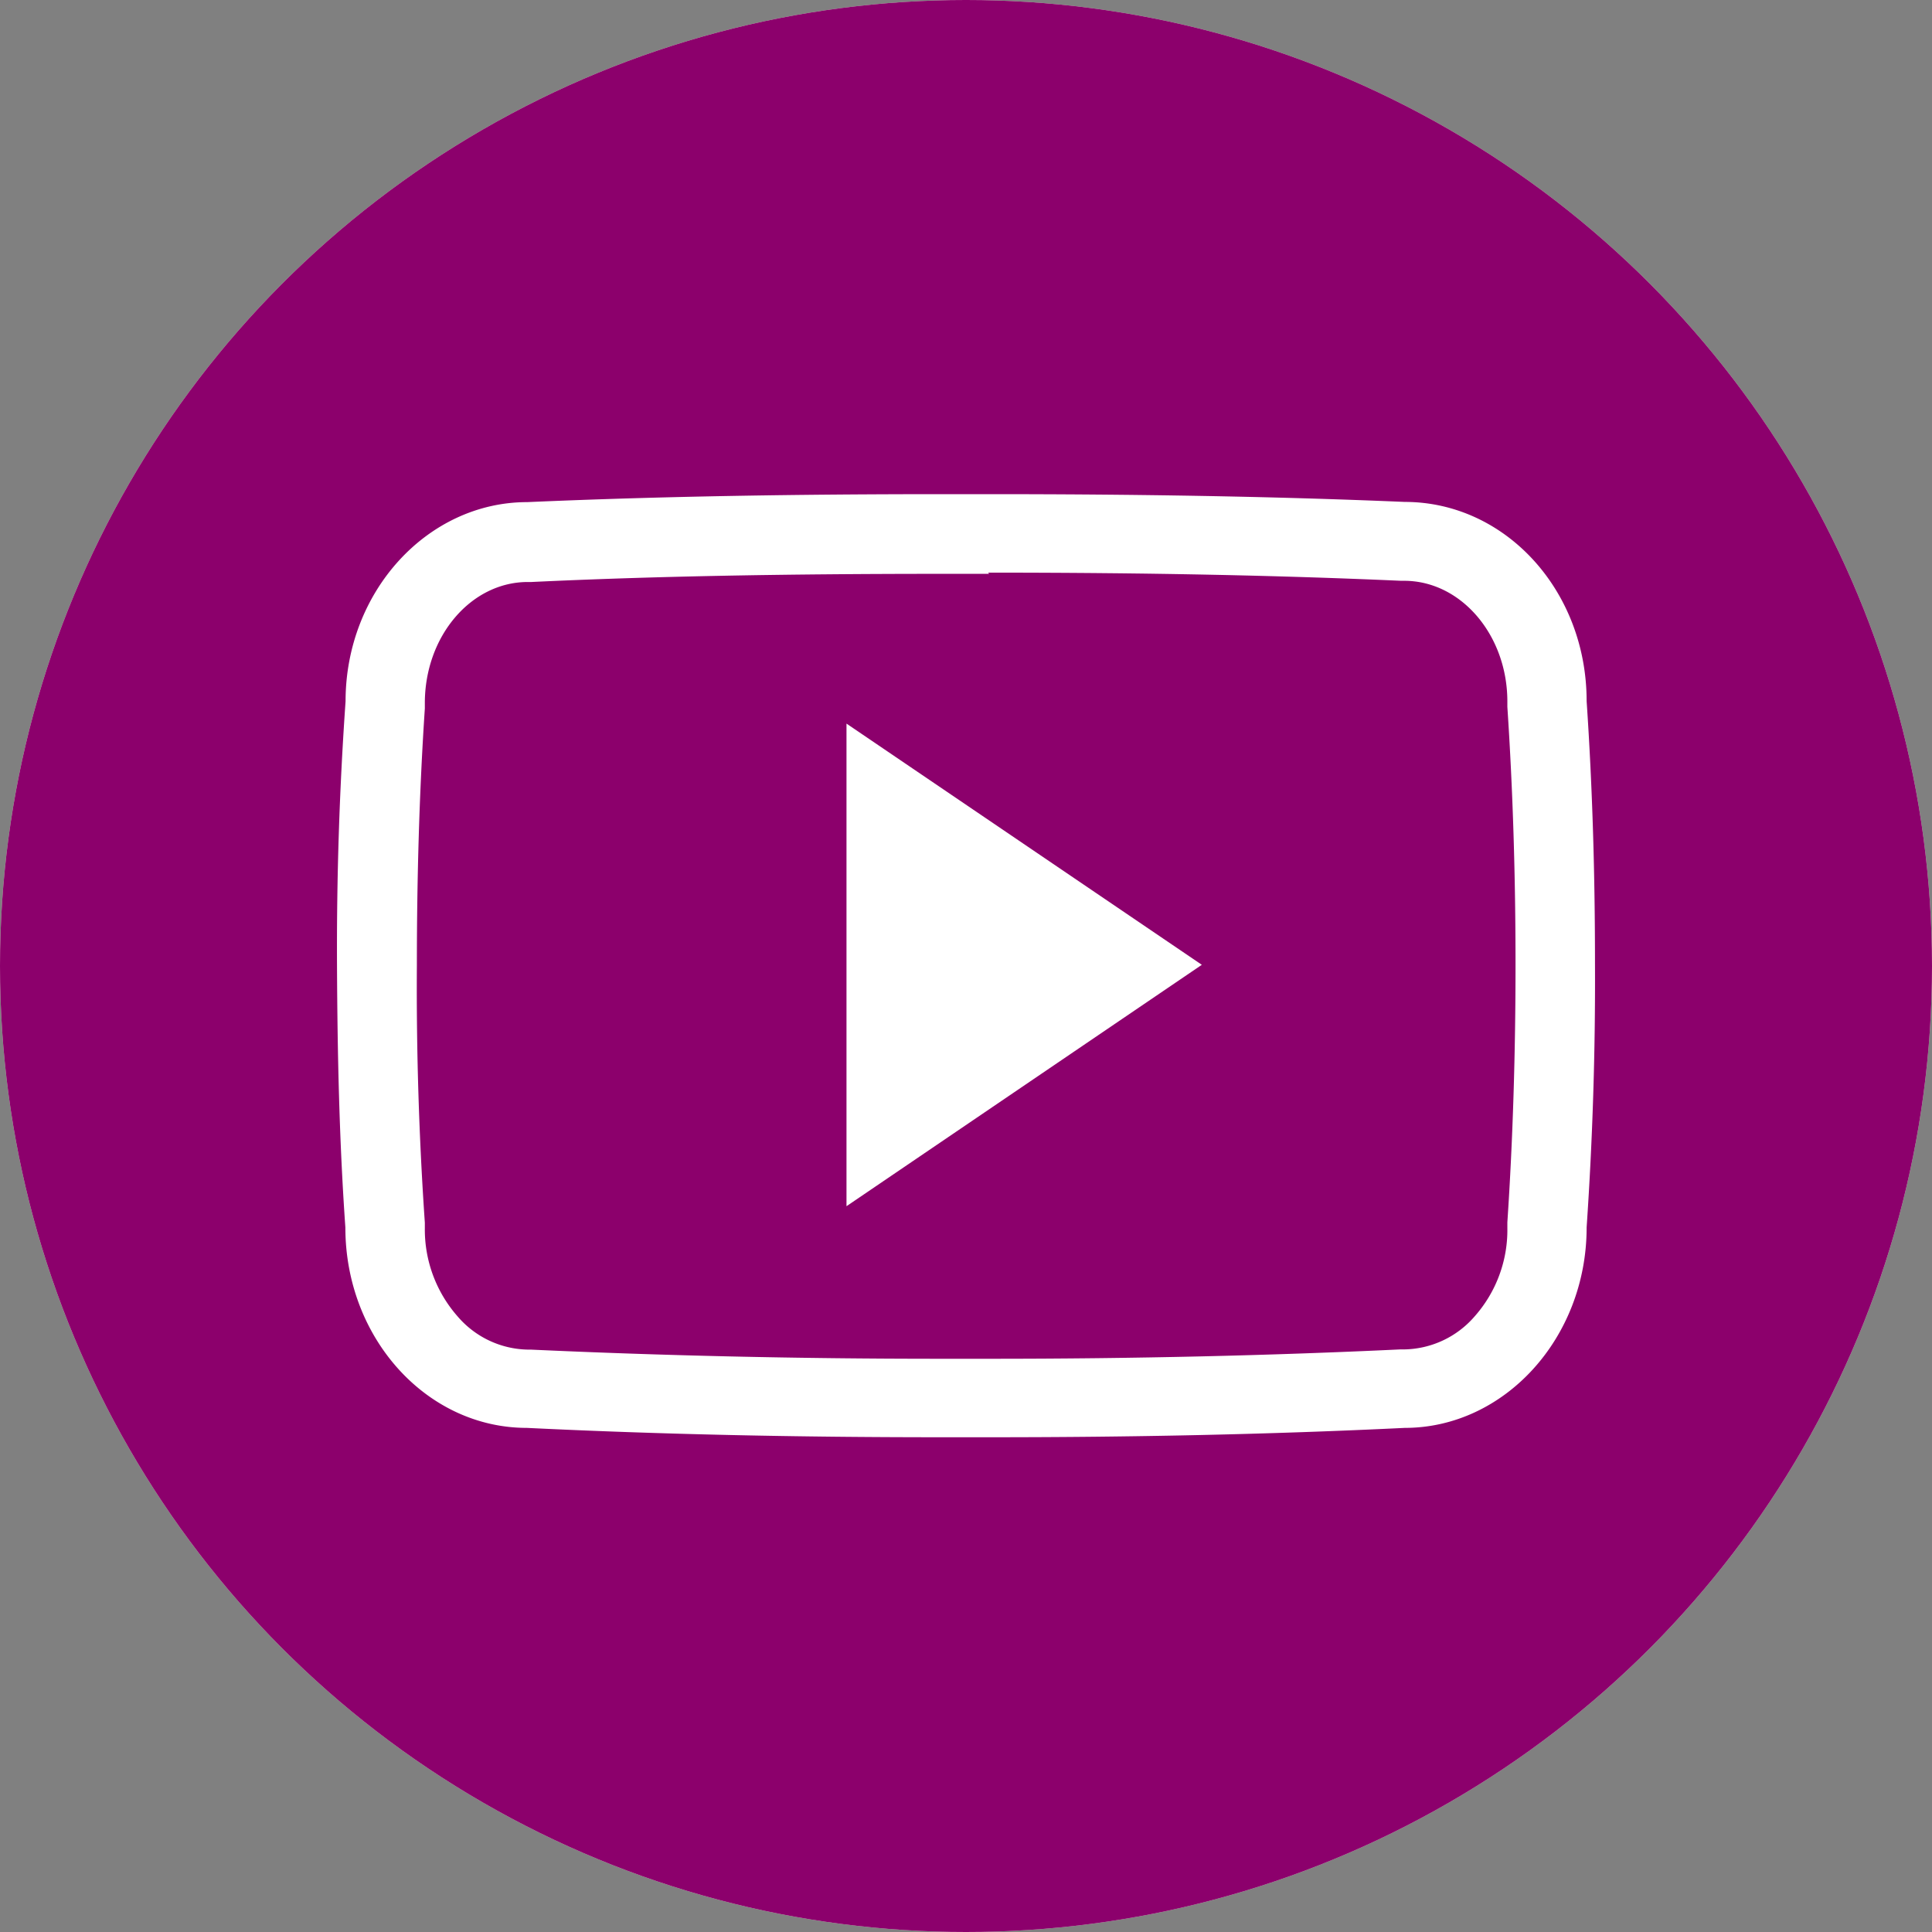
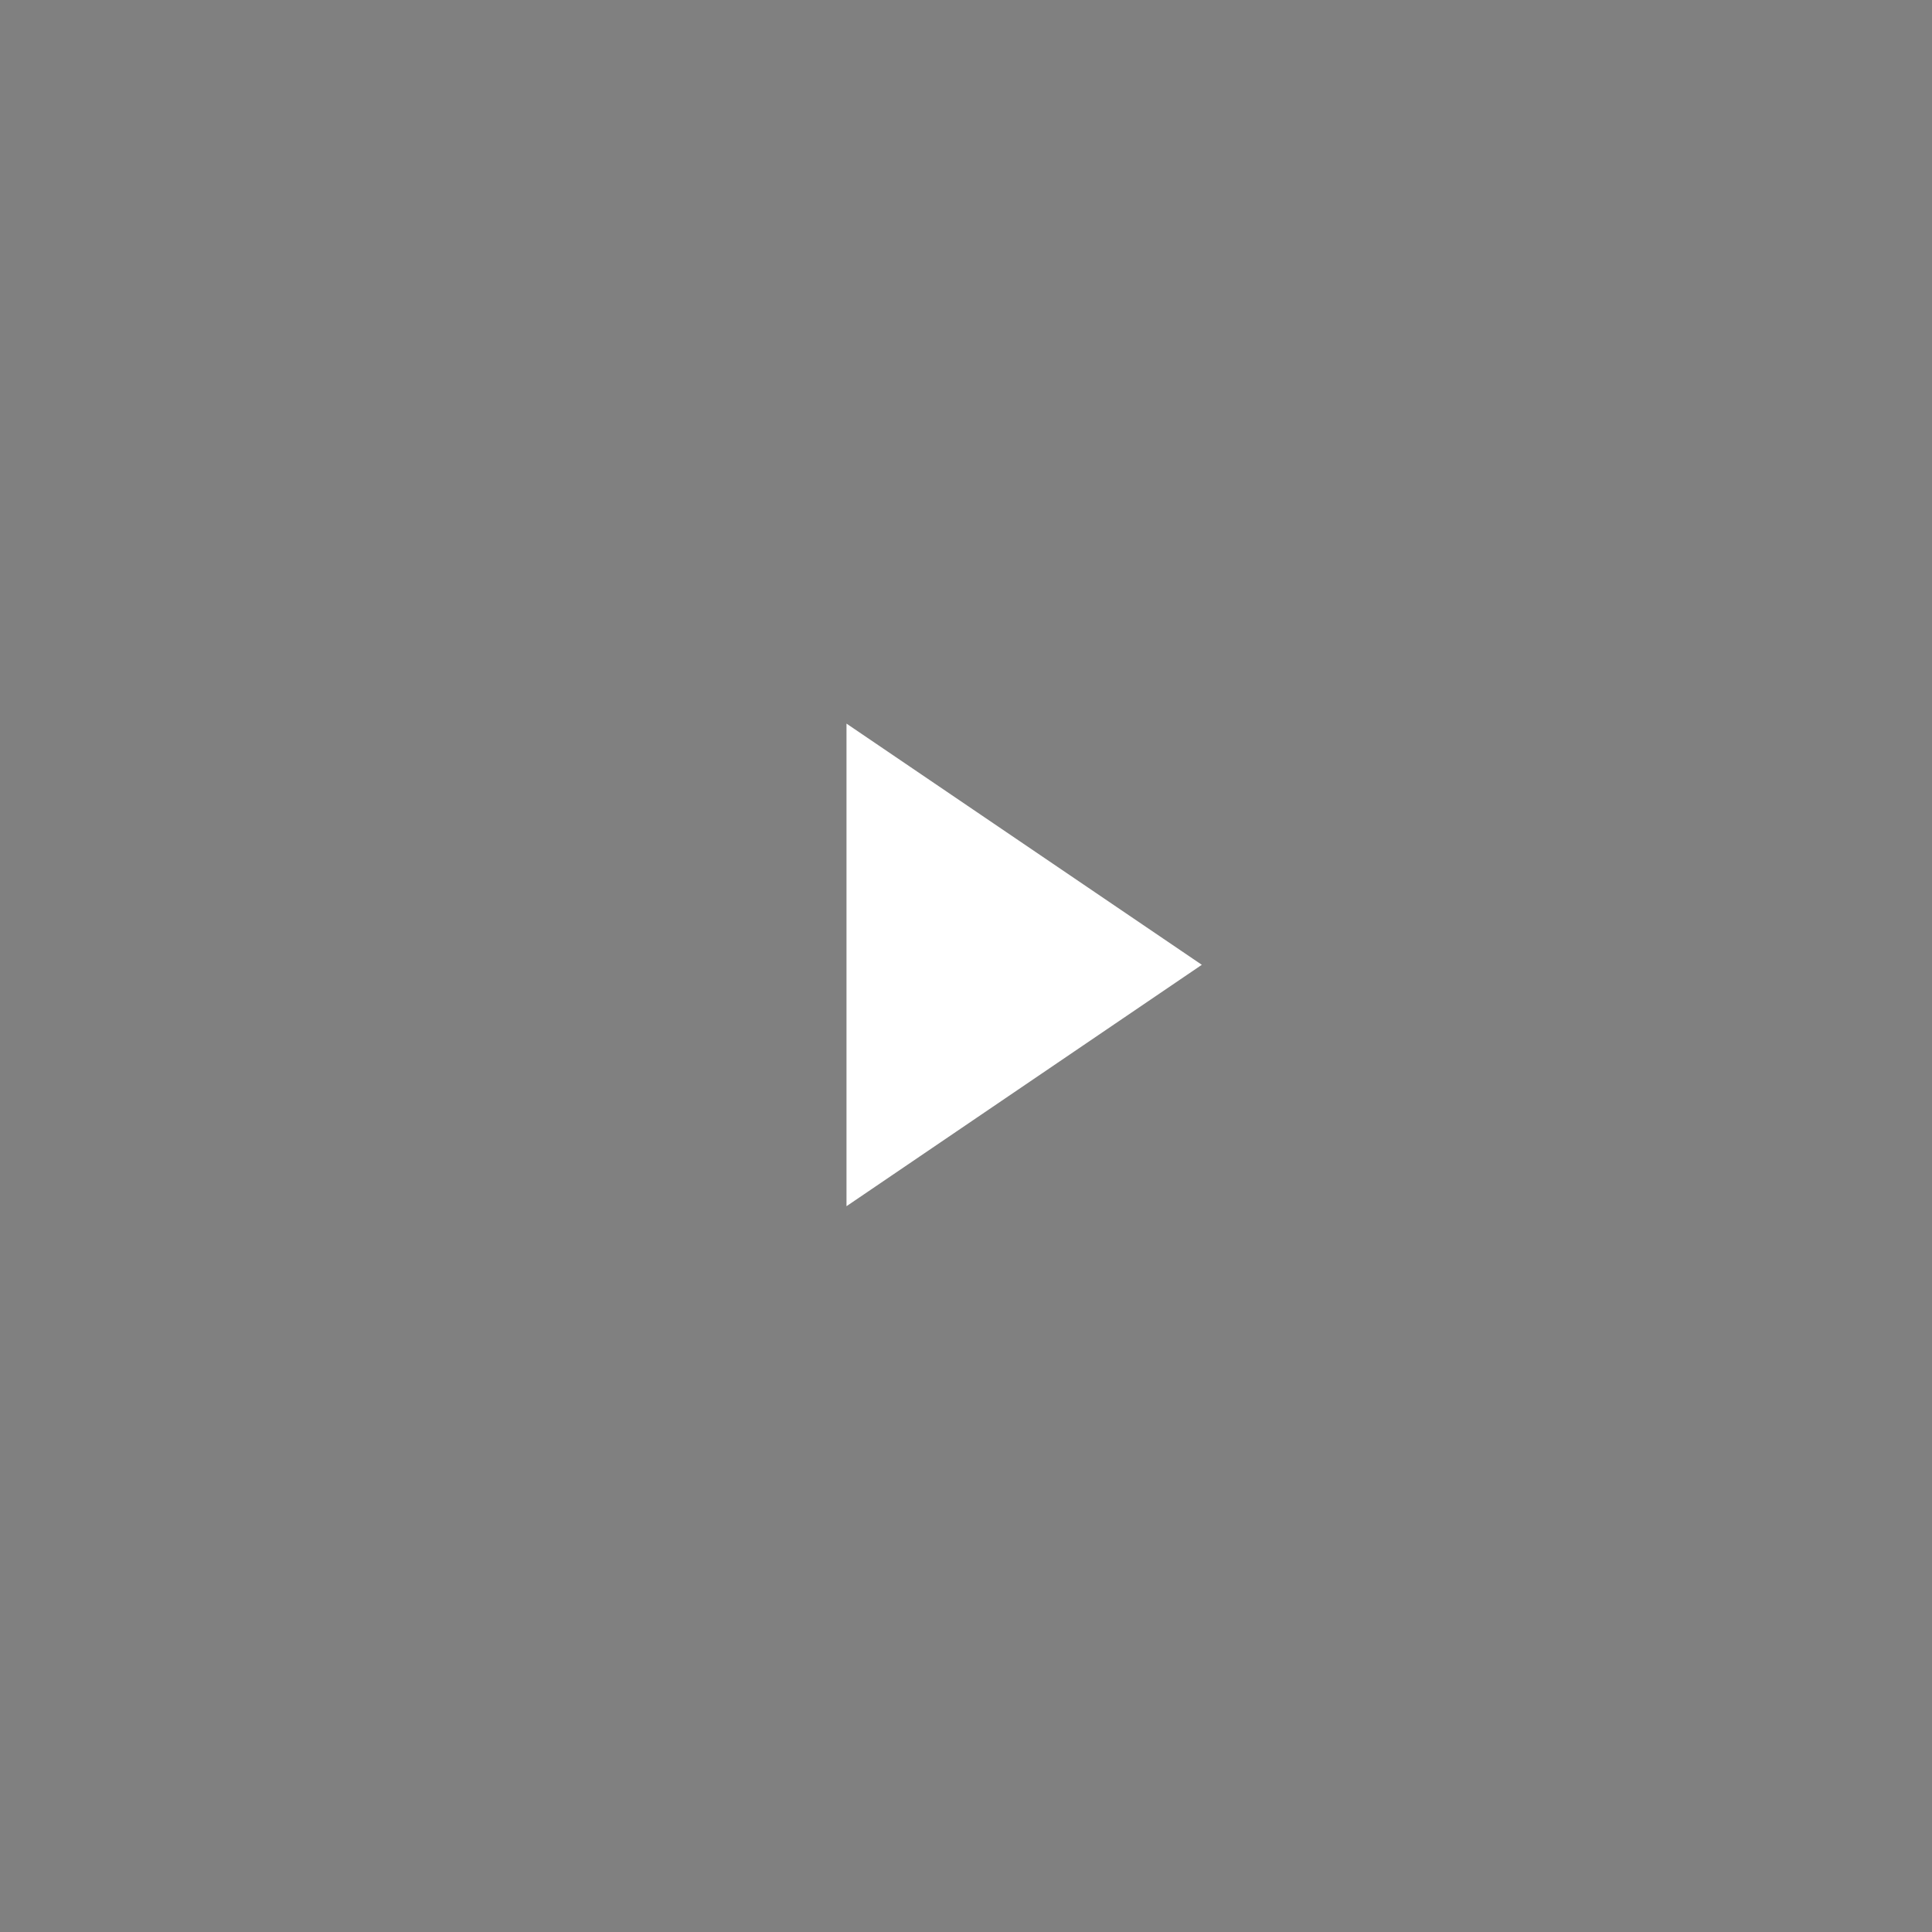
<svg xmlns="http://www.w3.org/2000/svg" id="Ebene_1" data-name="Ebene 1" viewBox="0 0 97 97">
  <rect x="0" y="0" width="97" height="97" fill="#808080" stroke="none" />
  <defs>
    <style>.cls-1{fill:#eeeddd;}.cls-2{fill:#8c006c;}.cls-3{fill:#fff;}</style>
  </defs>
-   <circle class="cls-1" cx="48.5" cy="48.5" r="48.5" />
-   <circle class="cls-2" cx="48.5" cy="48.5" r="48.5" />
-   <path class="cls-3" d="M51.11,30.25c8.06,0,14.64.14,20.74.41H72c2.85,0,5.18,2.72,5.18,6.06v.13l0,.14c.28,4.2.41,8.55.41,12.94s-.13,8.75-.41,12.94l0,.14v.14a6.54,6.54,0,0,1-1.65,4.45A4.77,4.77,0,0,1,72,69.25h-.2c-6.52.31-13.42.47-20.52.47H48.66c-7.14,0-14-.16-20.51-.46H28a4.75,4.75,0,0,1-3.51-1.65,6.6,6.6,0,0,1-1.66-4.45v-.27c-.29-4.21-.43-8.57-.4-12.92v0c0-4.35.12-8.69.4-12.9v-.27c0-3.36,2.32-6.08,5.17-6.08h.18c6.1-.29,12.69-.41,20.75-.41h2.23m0-4H48.89c-7.11,0-14.09.1-20.92.4-5,0-9.12,4.48-9.12,10-.31,4.42-.45,8.81-.43,13.22s.11,8.79.42,13.2c0,5.55,4.08,10.06,9.11,10.06,6.76.33,13.66.47,20.71.47h2.66c7,0,13.94-.14,20.71-.47,5,0,9.13-4.51,9.13-10.06q.45-6.61.42-13.22c0-4.4-.12-8.79-.42-13.21,0-5.55-4.08-10-9.13-10C65.2,26.41,58.23,26.31,51.11,26.31Z" transform="translate(-1.5 -1.5)" />
  <path class="cls-3" d="M44,62.06V37.83L61.84,49.94Z" transform="translate(-1.5 -1.5)" />
</svg>